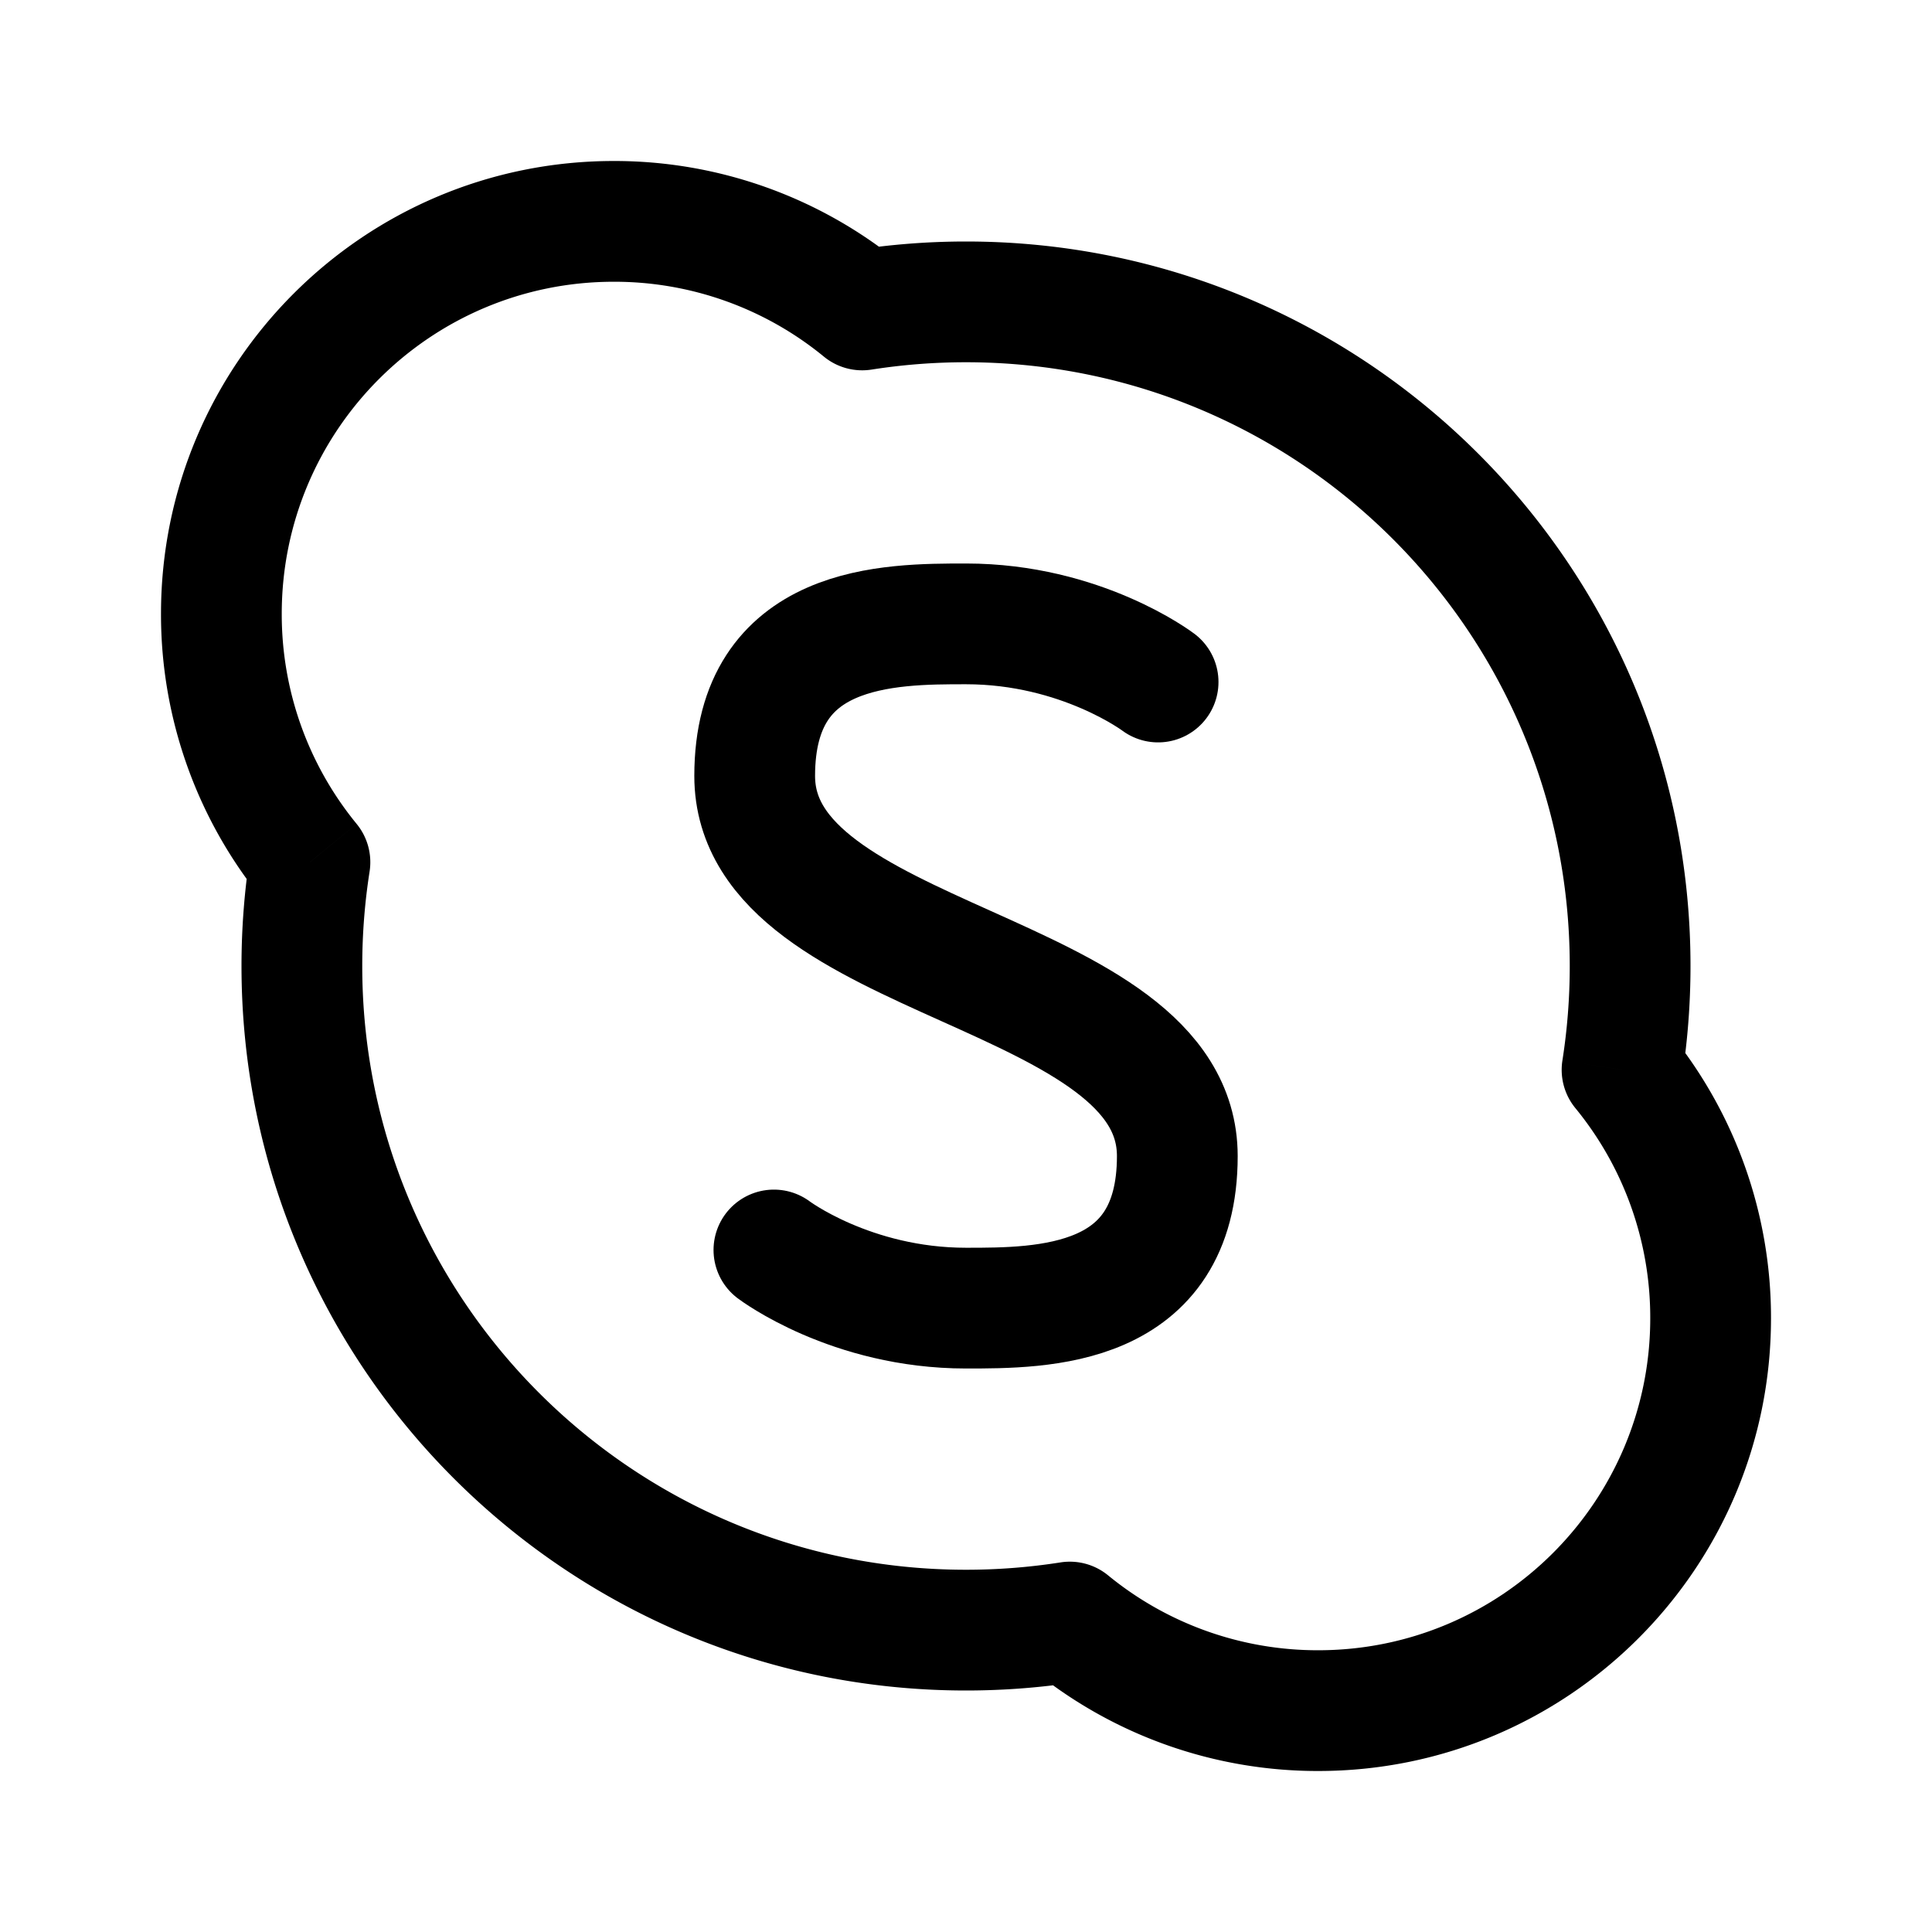
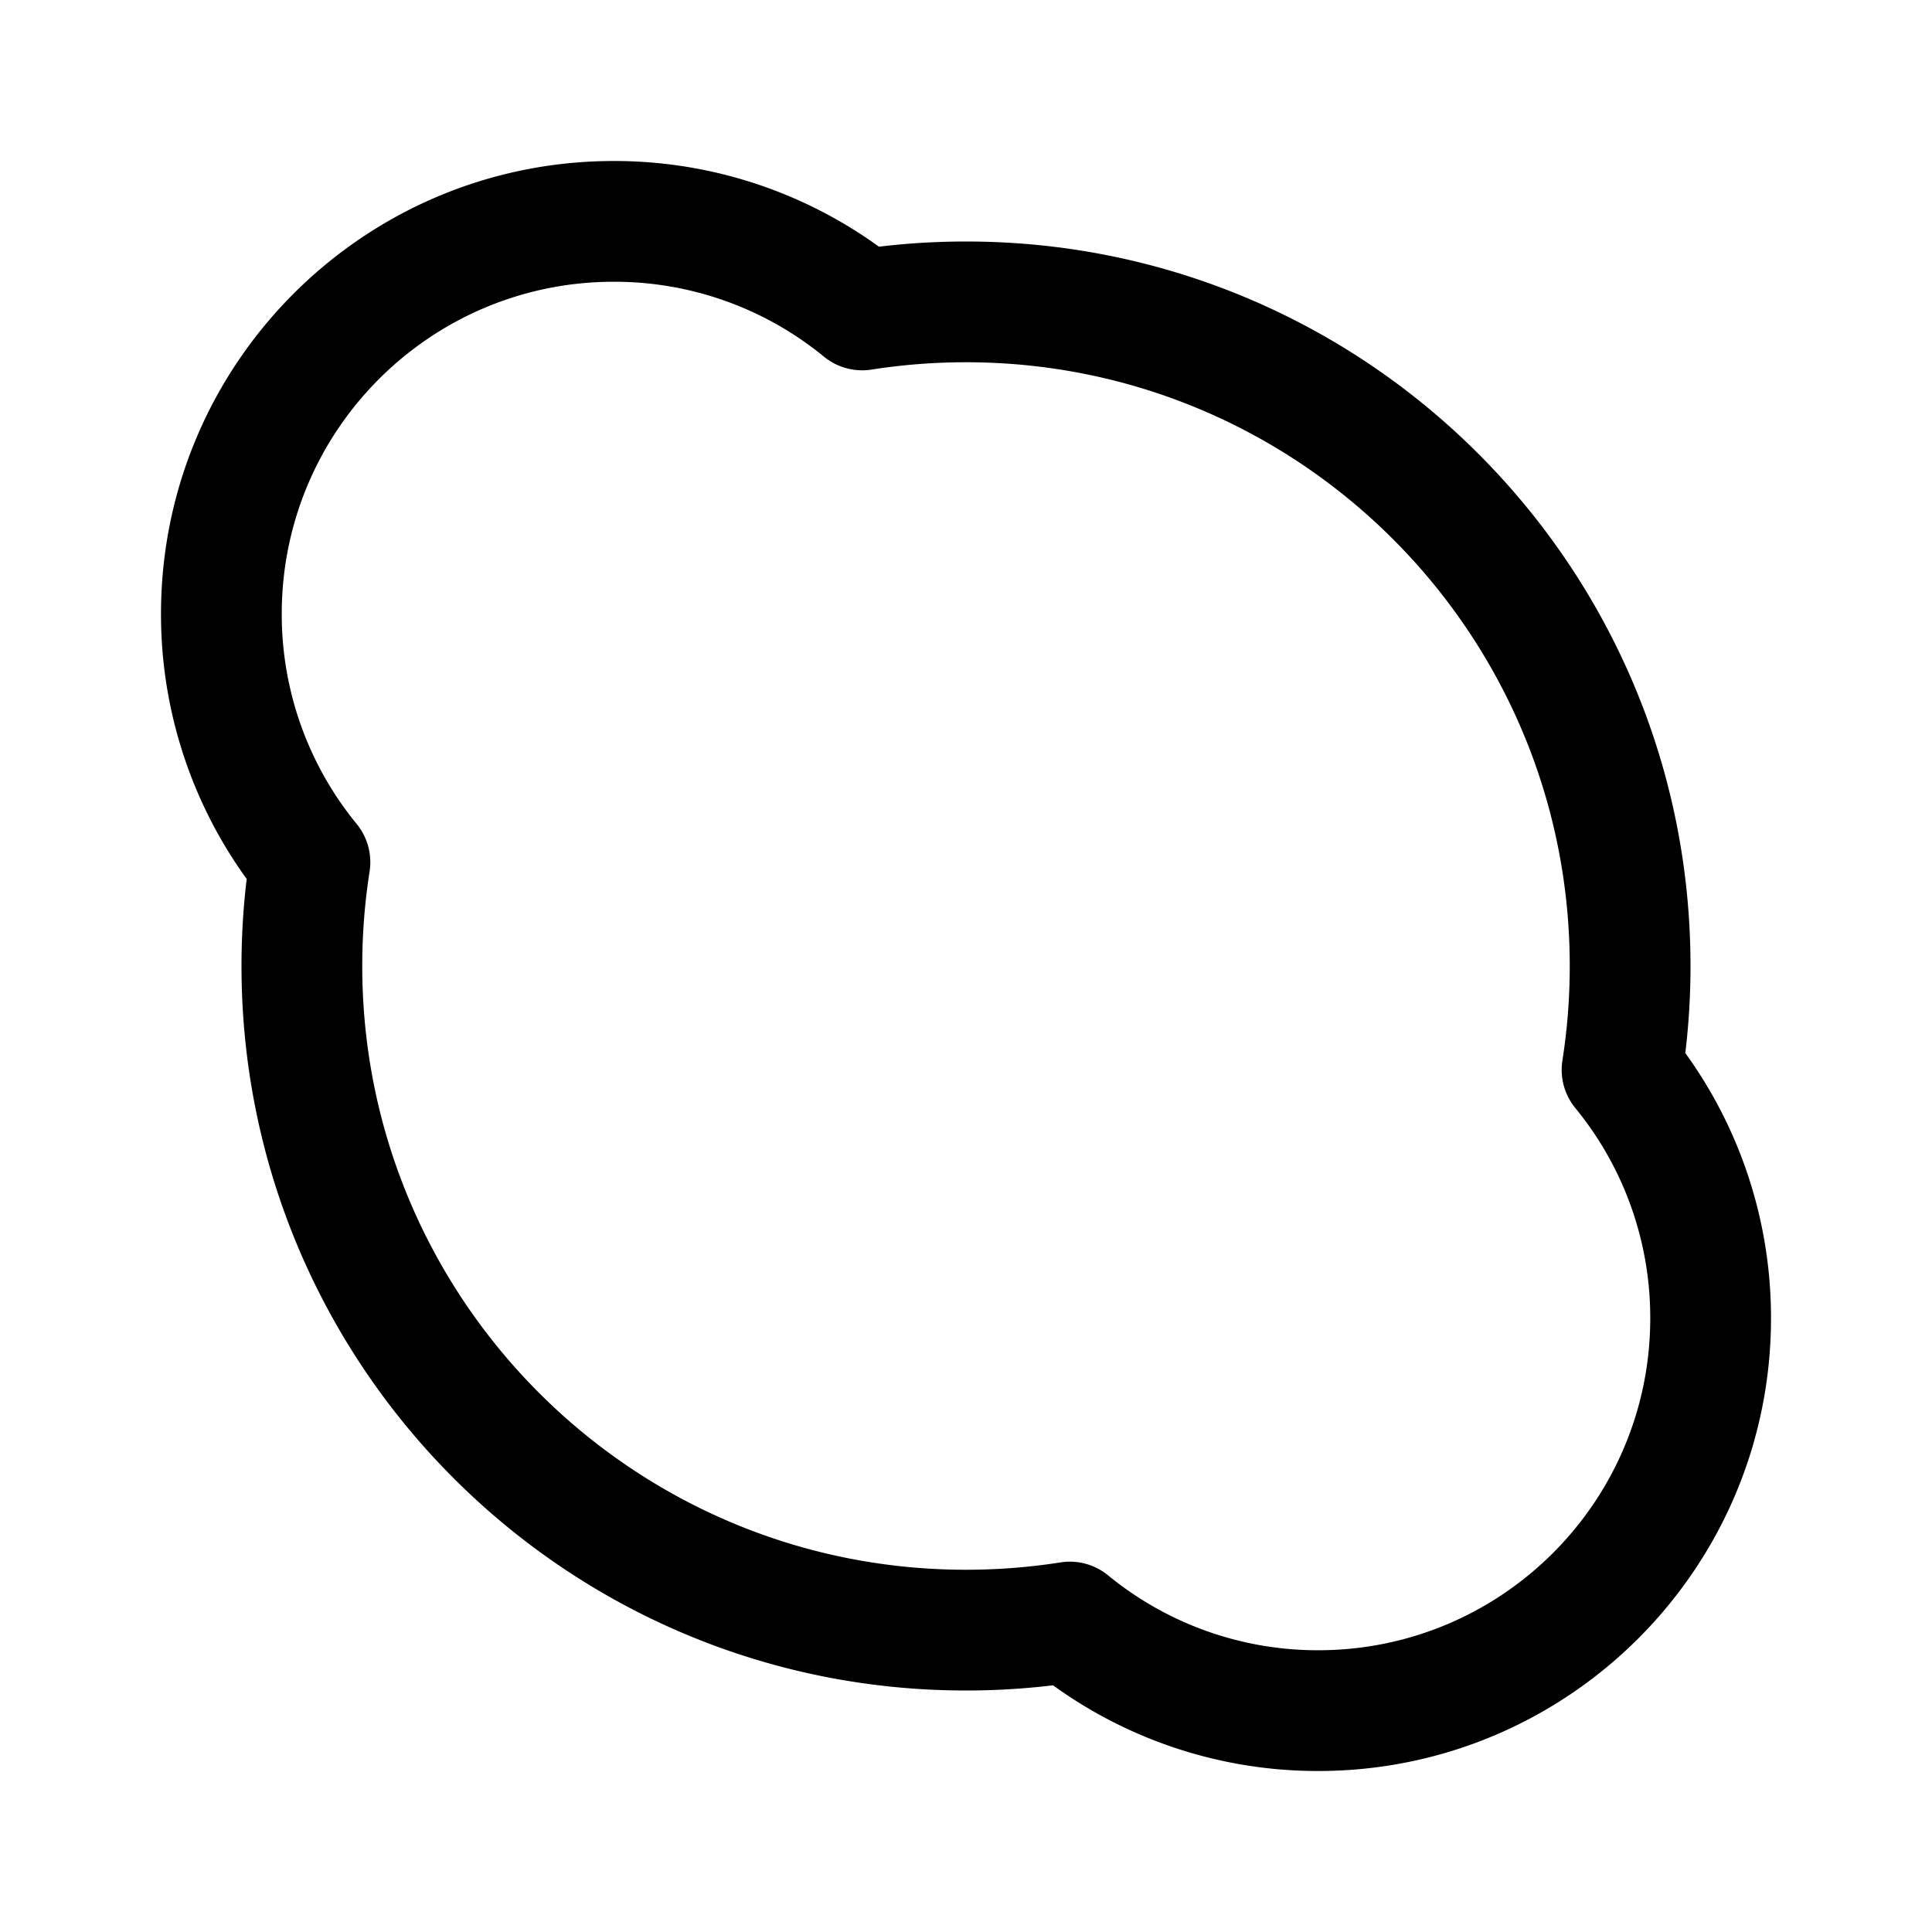
<svg xmlns="http://www.w3.org/2000/svg" width="800px" height="800px" viewBox="0 0 192 192" fill="none">
  <path fill="#000000" d="m85.681 30.802-3.8 4.643a6 6 0 0 0 4.731 1.284l-.93-5.927Zm-54.88 54.88 5.928.93a6 6 0 0 0-1.284-4.73l-4.643 3.8Zm75.518 75.516 3.799-4.643a5.998 5.998 0 0 0-4.73-1.284l.931 5.927Zm54.879-54.879-5.927-.931a5.998 5.998 0 0 0 1.284 4.73l4.643-3.799Zm-71.717-80.16A44.839 44.839 0 0 0 61 16v12a32.84 32.84 0 0 1 20.882 7.445l7.599-9.287ZM61 16c-24.853 0-45 20.147-45 45h12c0-18.225 14.775-33 33-33V16ZM16 61a44.84 44.84 0 0 0 10.158 28.481l9.287-7.6A32.84 32.84 0 0 1 28 61H16Zm20 35c0-3.198.25-6.333.73-9.388l-11.855-1.861A72.497 72.497 0 0 0 24 96h12Zm60 60c-33.137 0-60-26.863-60-60H24c0 39.764 32.236 72 72 72v-12Zm9.388-.729c-3.055.479-6.19.729-9.388.729v12c3.823 0 7.581-.299 11.249-.875l-1.861-11.854Zm-2.869 10.571A44.84 44.84 0 0 0 131 176v-12a32.844 32.844 0 0 1-20.882-7.445l-7.599 9.287ZM131 176c24.853 0 45-20.147 45-45h-12c0 18.225-14.775 33-33 33v12Zm45-45a44.84 44.84 0 0 0-10.158-28.481l-9.287 7.599A32.844 32.844 0 0 1 164 131h12Zm-20-35c0 3.198-.25 6.333-.729 9.388l11.854 1.861c.576-3.668.875-7.426.875-11.249h-12ZM96 36c33.137 0 60 26.863 60 60h12c0-39.764-32.236-72-72-72v12Zm-9.388.73A60.45 60.45 0 0 1 96 36V24c-3.823 0-7.58.299-11.25.875l1.862 11.854Z" />
-   <path stroke="#000000" stroke-linecap="round" stroke-linejoin="round" stroke-width="12" d="M115.091 67.778S107.455 62 96 62c-7.636 0-21 0-21 15.111C75 96 117 96 117 114.89 117 130 103.636 130 96 130c-11.454 0-19.09-5.778-19.09-5.778" />
</svg>